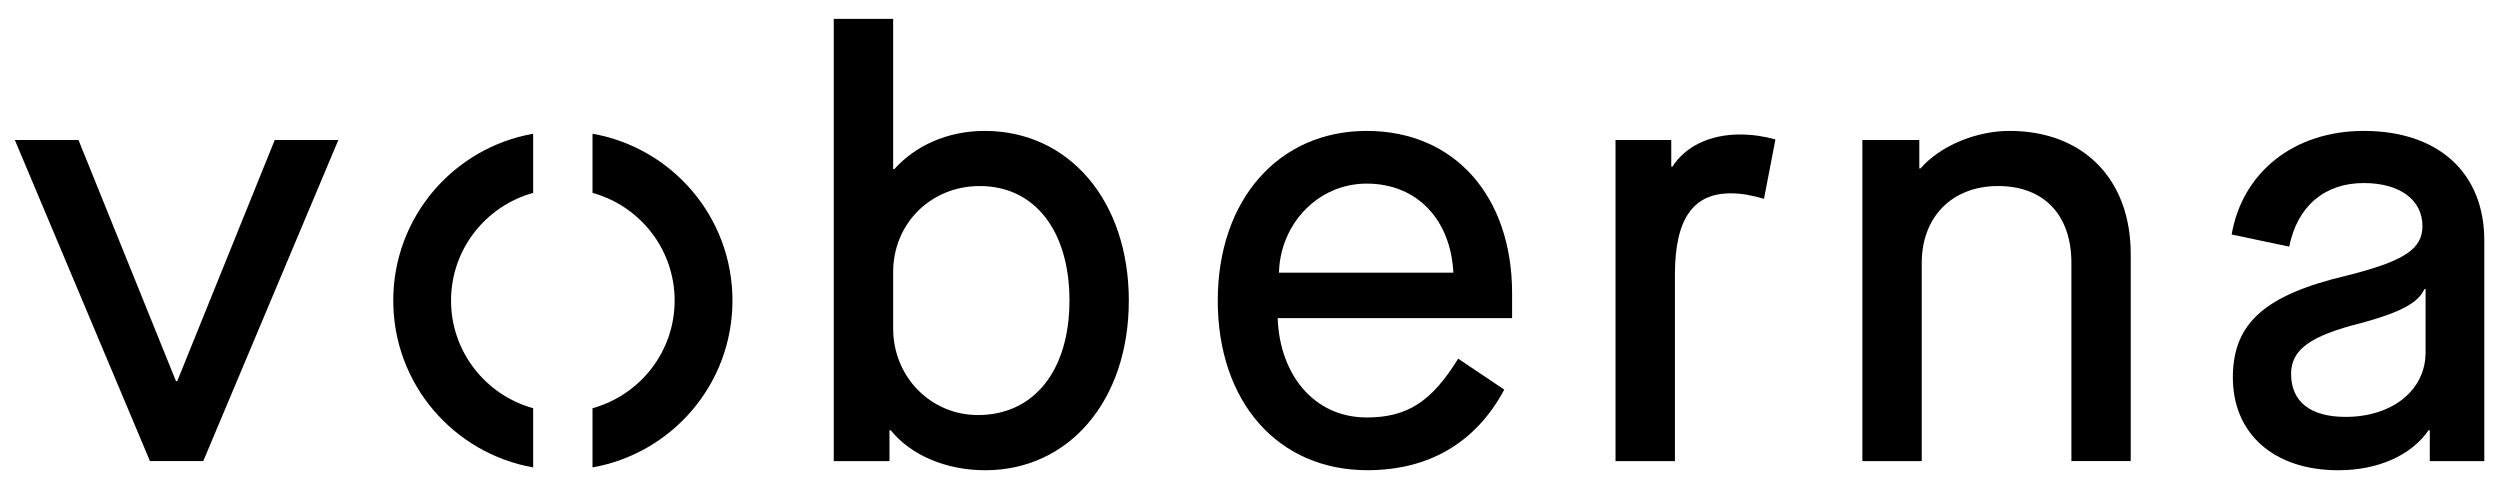
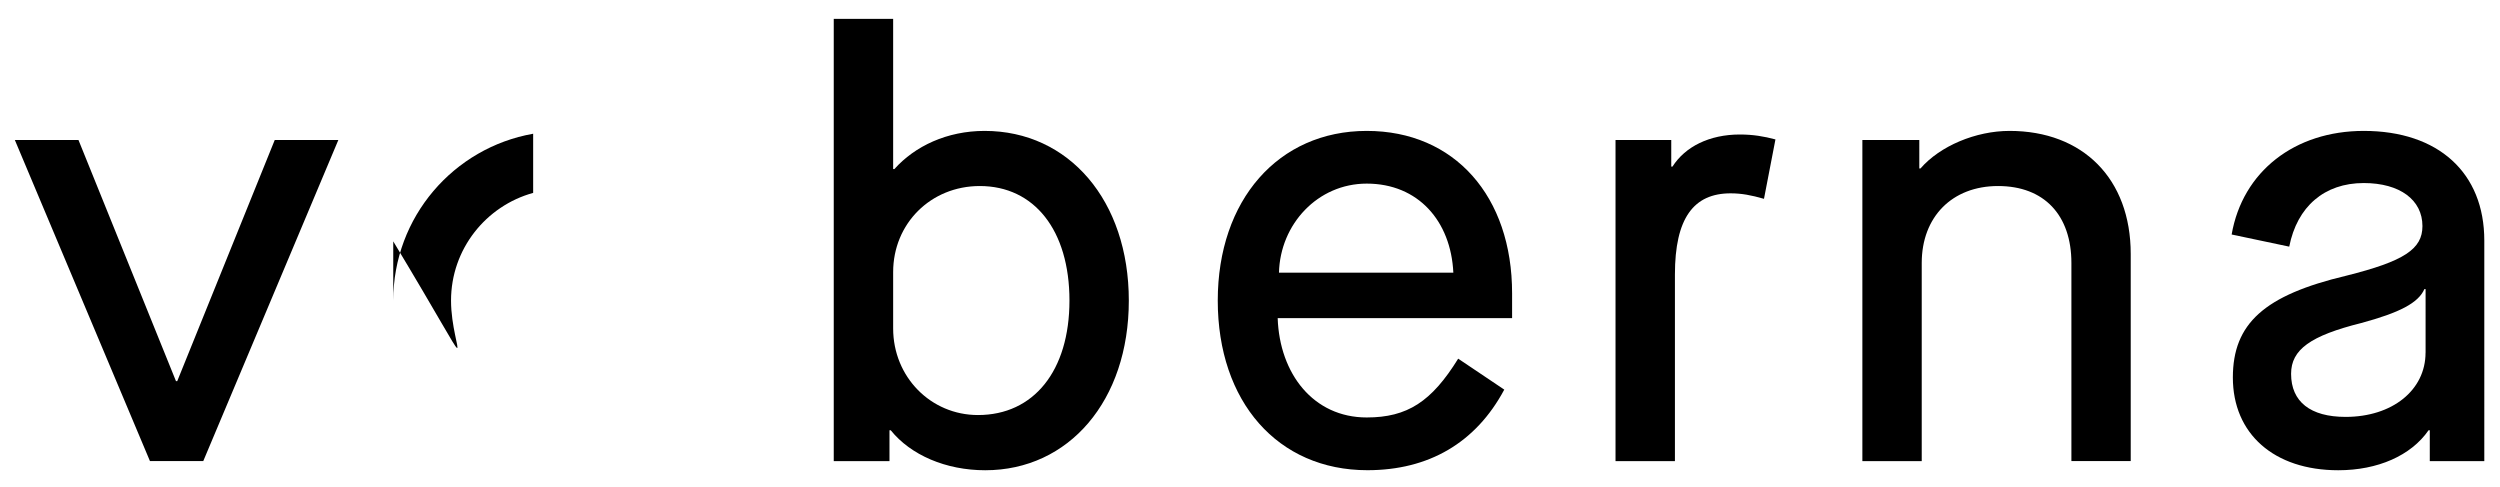
<svg xmlns="http://www.w3.org/2000/svg" version="1.1" id="Gestaltung" x="0px" y="0px" width="619.52px" height="120.61px" viewBox="0 0 619.52 120.61" style="enable-background:new 0 0 619.52 120.61;" xml:space="preserve">
  <path d="M244,32.44c-9.31,0-17.26,3.76-22.37,9.46h-0.3V4.68h-14.72v109.59h13.81v-7.65h0.31c4.95,6.14,13.65,9.91,23.42,9.91  c20.73,0,35.58-17.26,35.58-42.04C279.73,49.71,264.88,32.44,244,32.44z M242.35,102.85c-11.71,0-21.02-9.45-21.02-21.46V67.43  c0-12.02,9.31-21.33,21.47-21.33c13.5,0,22.22,10.96,22.22,28.38S256.16,102.85,242.35,102.85z" />
  <path d="M338.69,32.44c-21.91,0-36.92,17.13-36.92,42.04c0,25.08,14.86,42.04,37.08,42.04c15.16,0,26.86-6.76,33.92-19.97  l-11.42-7.67c-6.59,10.66-12.6,14.57-22.67,14.57c-13.2,0-21.6-10.82-22.06-24.62h58.09v-6.15  C374.72,48.66,360.46,32.44,338.69,32.44z M316.94,67.57c0.29-12.01,9.6-22.07,21.75-22.07c12.76,0,20.86,9.3,21.46,22.07H316.94z" />
  <path d="M414.45,41.29h-0.3V34.7h-13.81v79.57h14.72V68.02c0-13.96,4.64-20.11,13.8-20.11c2.71,0,5.1,0.45,8.27,1.36l2.84-14.72  c-2.84-0.76-5.55-1.22-8.85-1.22C423.6,33.34,417.6,36.34,414.45,41.29z" />
  <path d="M497.99,32.44c-8.4,0-17.27,3.76-22.07,9.3h-0.3V34.7h-14.11v79.57h14.71V65.17c0-11.41,7.51-19.07,18.92-19.07  c11.42,0,18.17,7.21,18.17,19.07v49.09h14.7V62.93C528.01,44.29,516.15,32.44,497.99,32.44z" />
  <path d="M585.76,32.44c-17.12,0-30.03,10.06-32.74,25.67l14.27,3.01c1.95-9.92,8.7-15.76,18.46-15.76c9.01,0,14.55,4.21,14.55,10.66  c0,5.7-4.49,8.7-18.91,12.31c-20.26,4.81-28.07,11.85-28.07,25.22c0,13.96,10.2,22.98,26.12,22.98c9.76,0,18.02-3.61,22.38-9.91h0.3  v7.65h13.51V59.62C615.64,42.8,604.23,32.44,585.76,32.44z M601.07,87.39c0,9.31-8.25,15.92-19.82,15.92  c-8.7,0-13.5-3.75-13.5-10.67c0-6.01,4.8-9.45,17.42-12.6c9.45-2.56,14.11-4.95,15.62-8.41h0.29V87.39z" />
  <polygon points="43.92,94.45 43.61,94.45 19.45,34.7 3.68,34.7 37.16,114.26 50.37,114.26 83.84,34.7 68.08,34.7 " />
-   <path d="M111.77,74.48c0-12.73,8.64-23.45,20.35-26.68V33.14c-19.7,3.47-34.67,20.64-34.67,41.34c0,20.7,14.98,37.87,34.67,41.35  v-14.67C120.41,97.93,111.77,87.2,111.77,74.48z" />
-   <path d="M146.83,33.14V47.8c11.72,3.23,20.35,13.95,20.35,26.68c0,12.72-8.63,23.45-20.35,26.68v14.67  c19.71-3.49,34.68-20.65,34.68-41.35C181.51,53.78,166.54,36.61,146.83,33.14z" />
+   <path d="M111.77,74.48c0-12.73,8.64-23.45,20.35-26.68V33.14c-19.7,3.47-34.67,20.64-34.67,41.34v-14.67C120.41,97.93,111.77,87.2,111.77,74.48z" />
</svg>